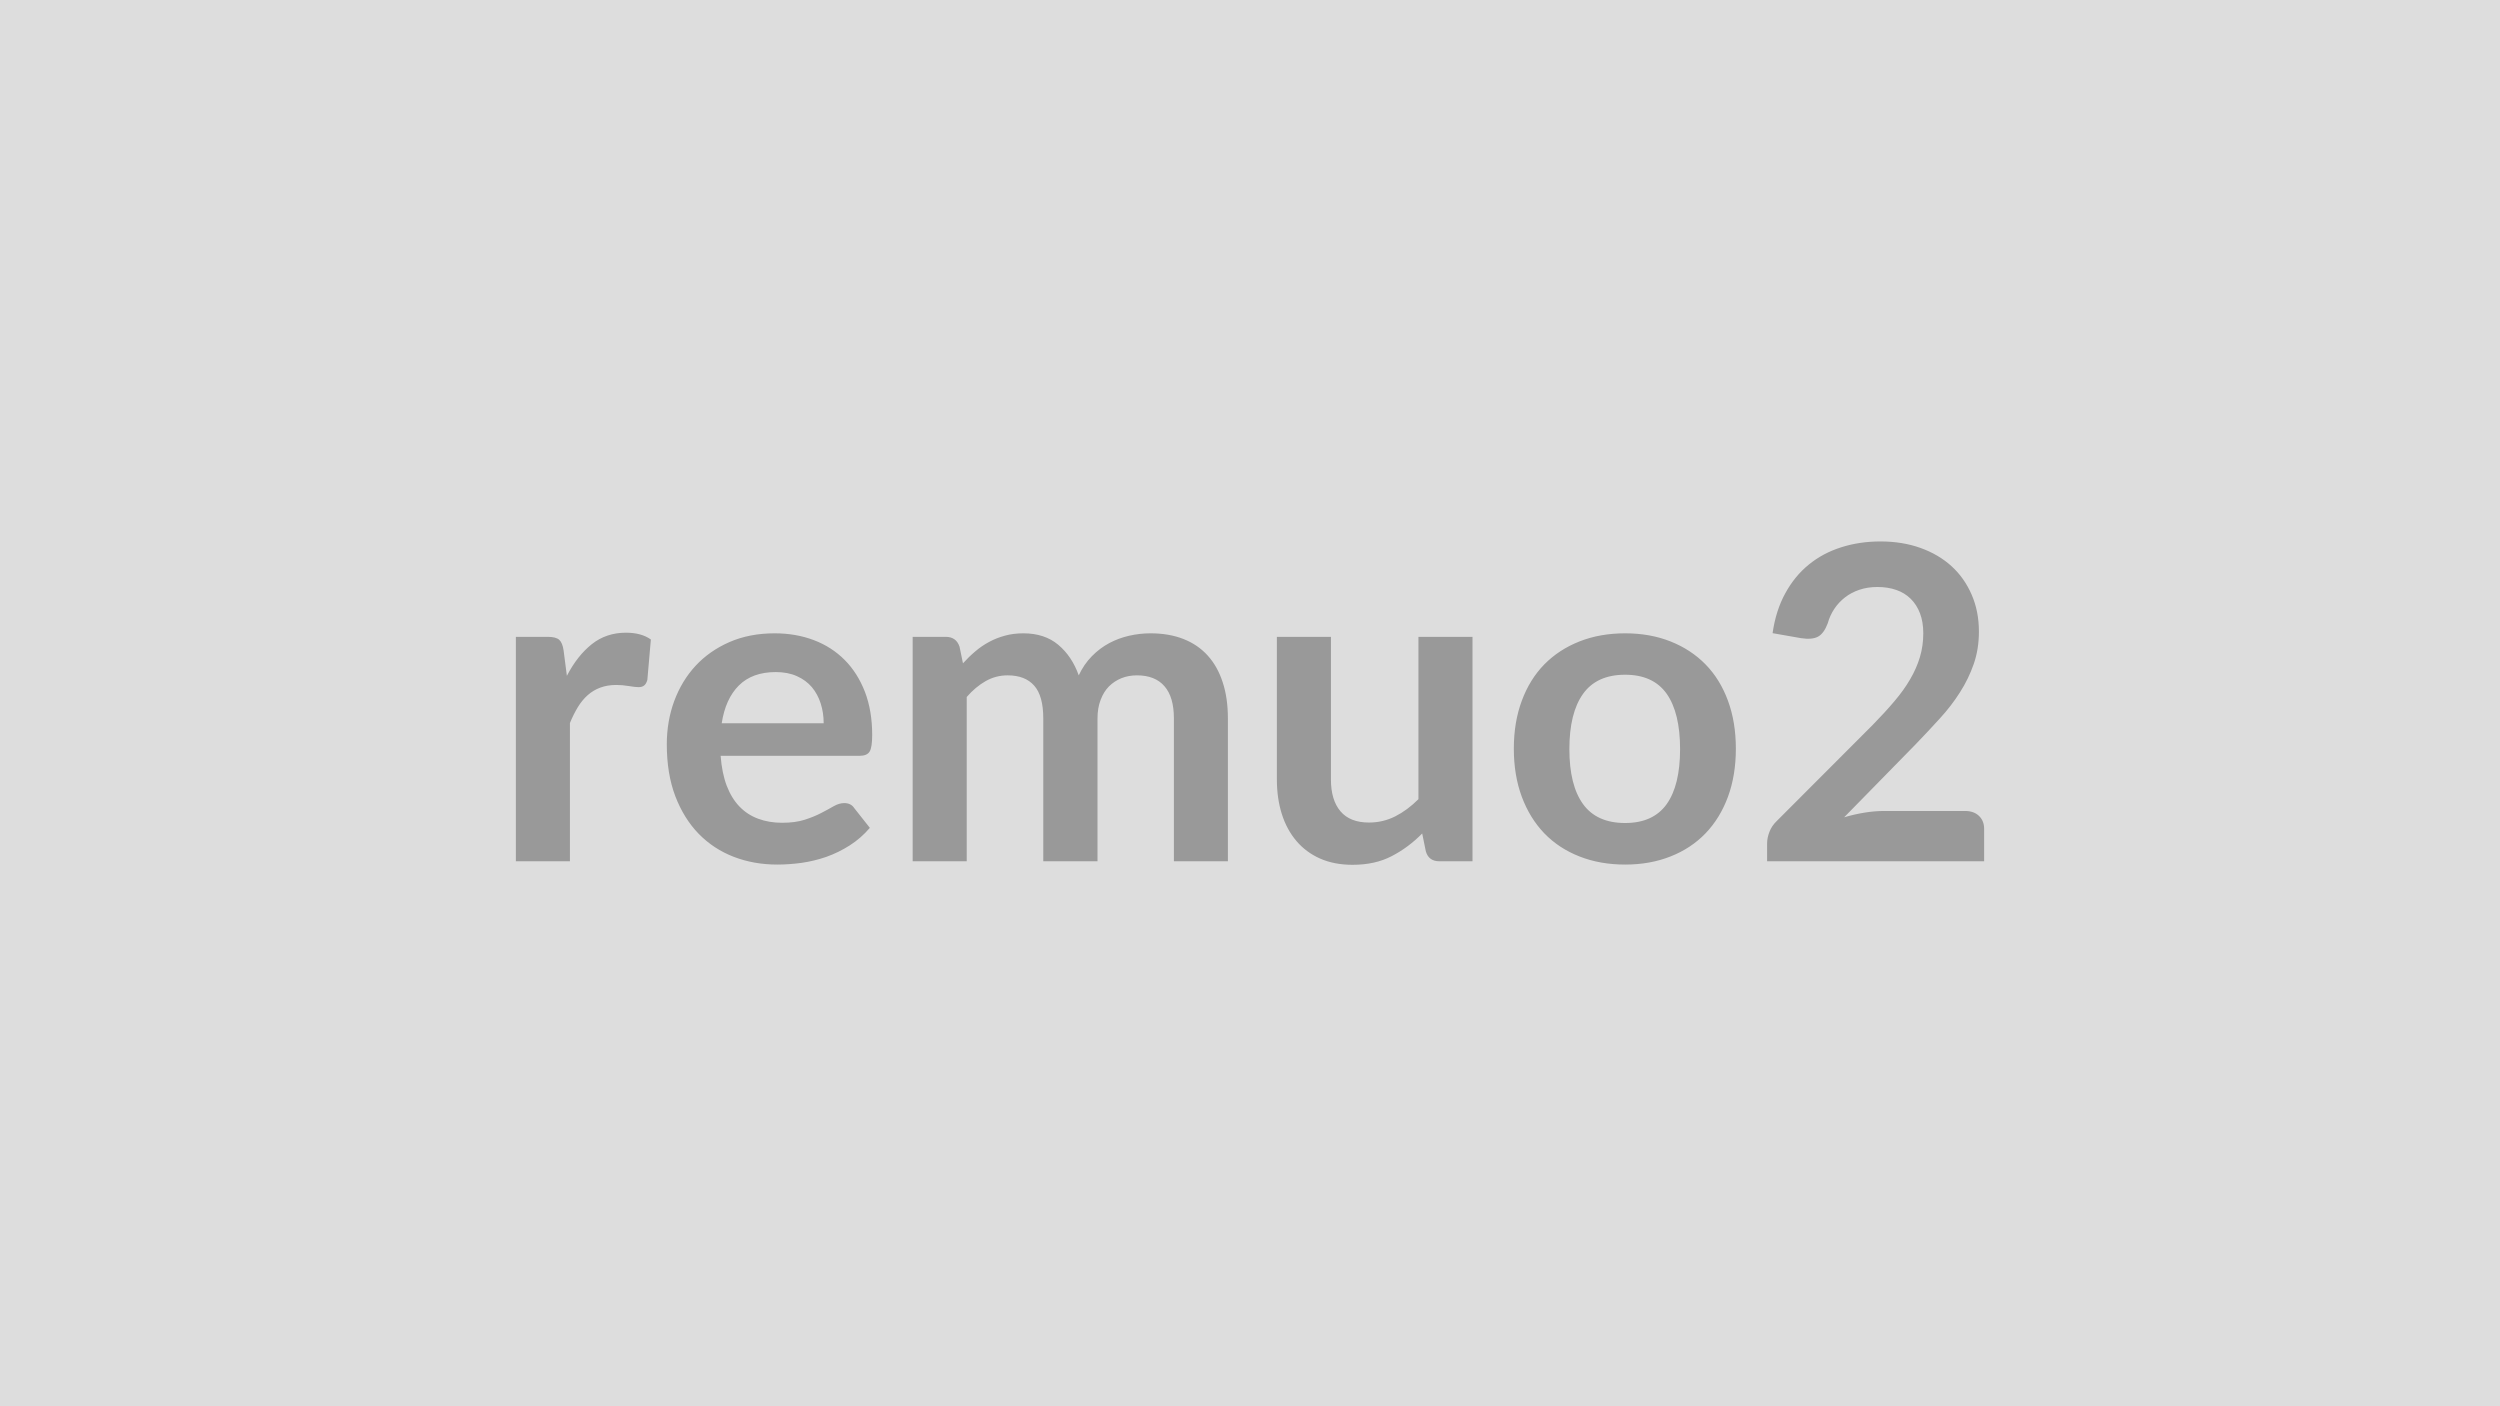
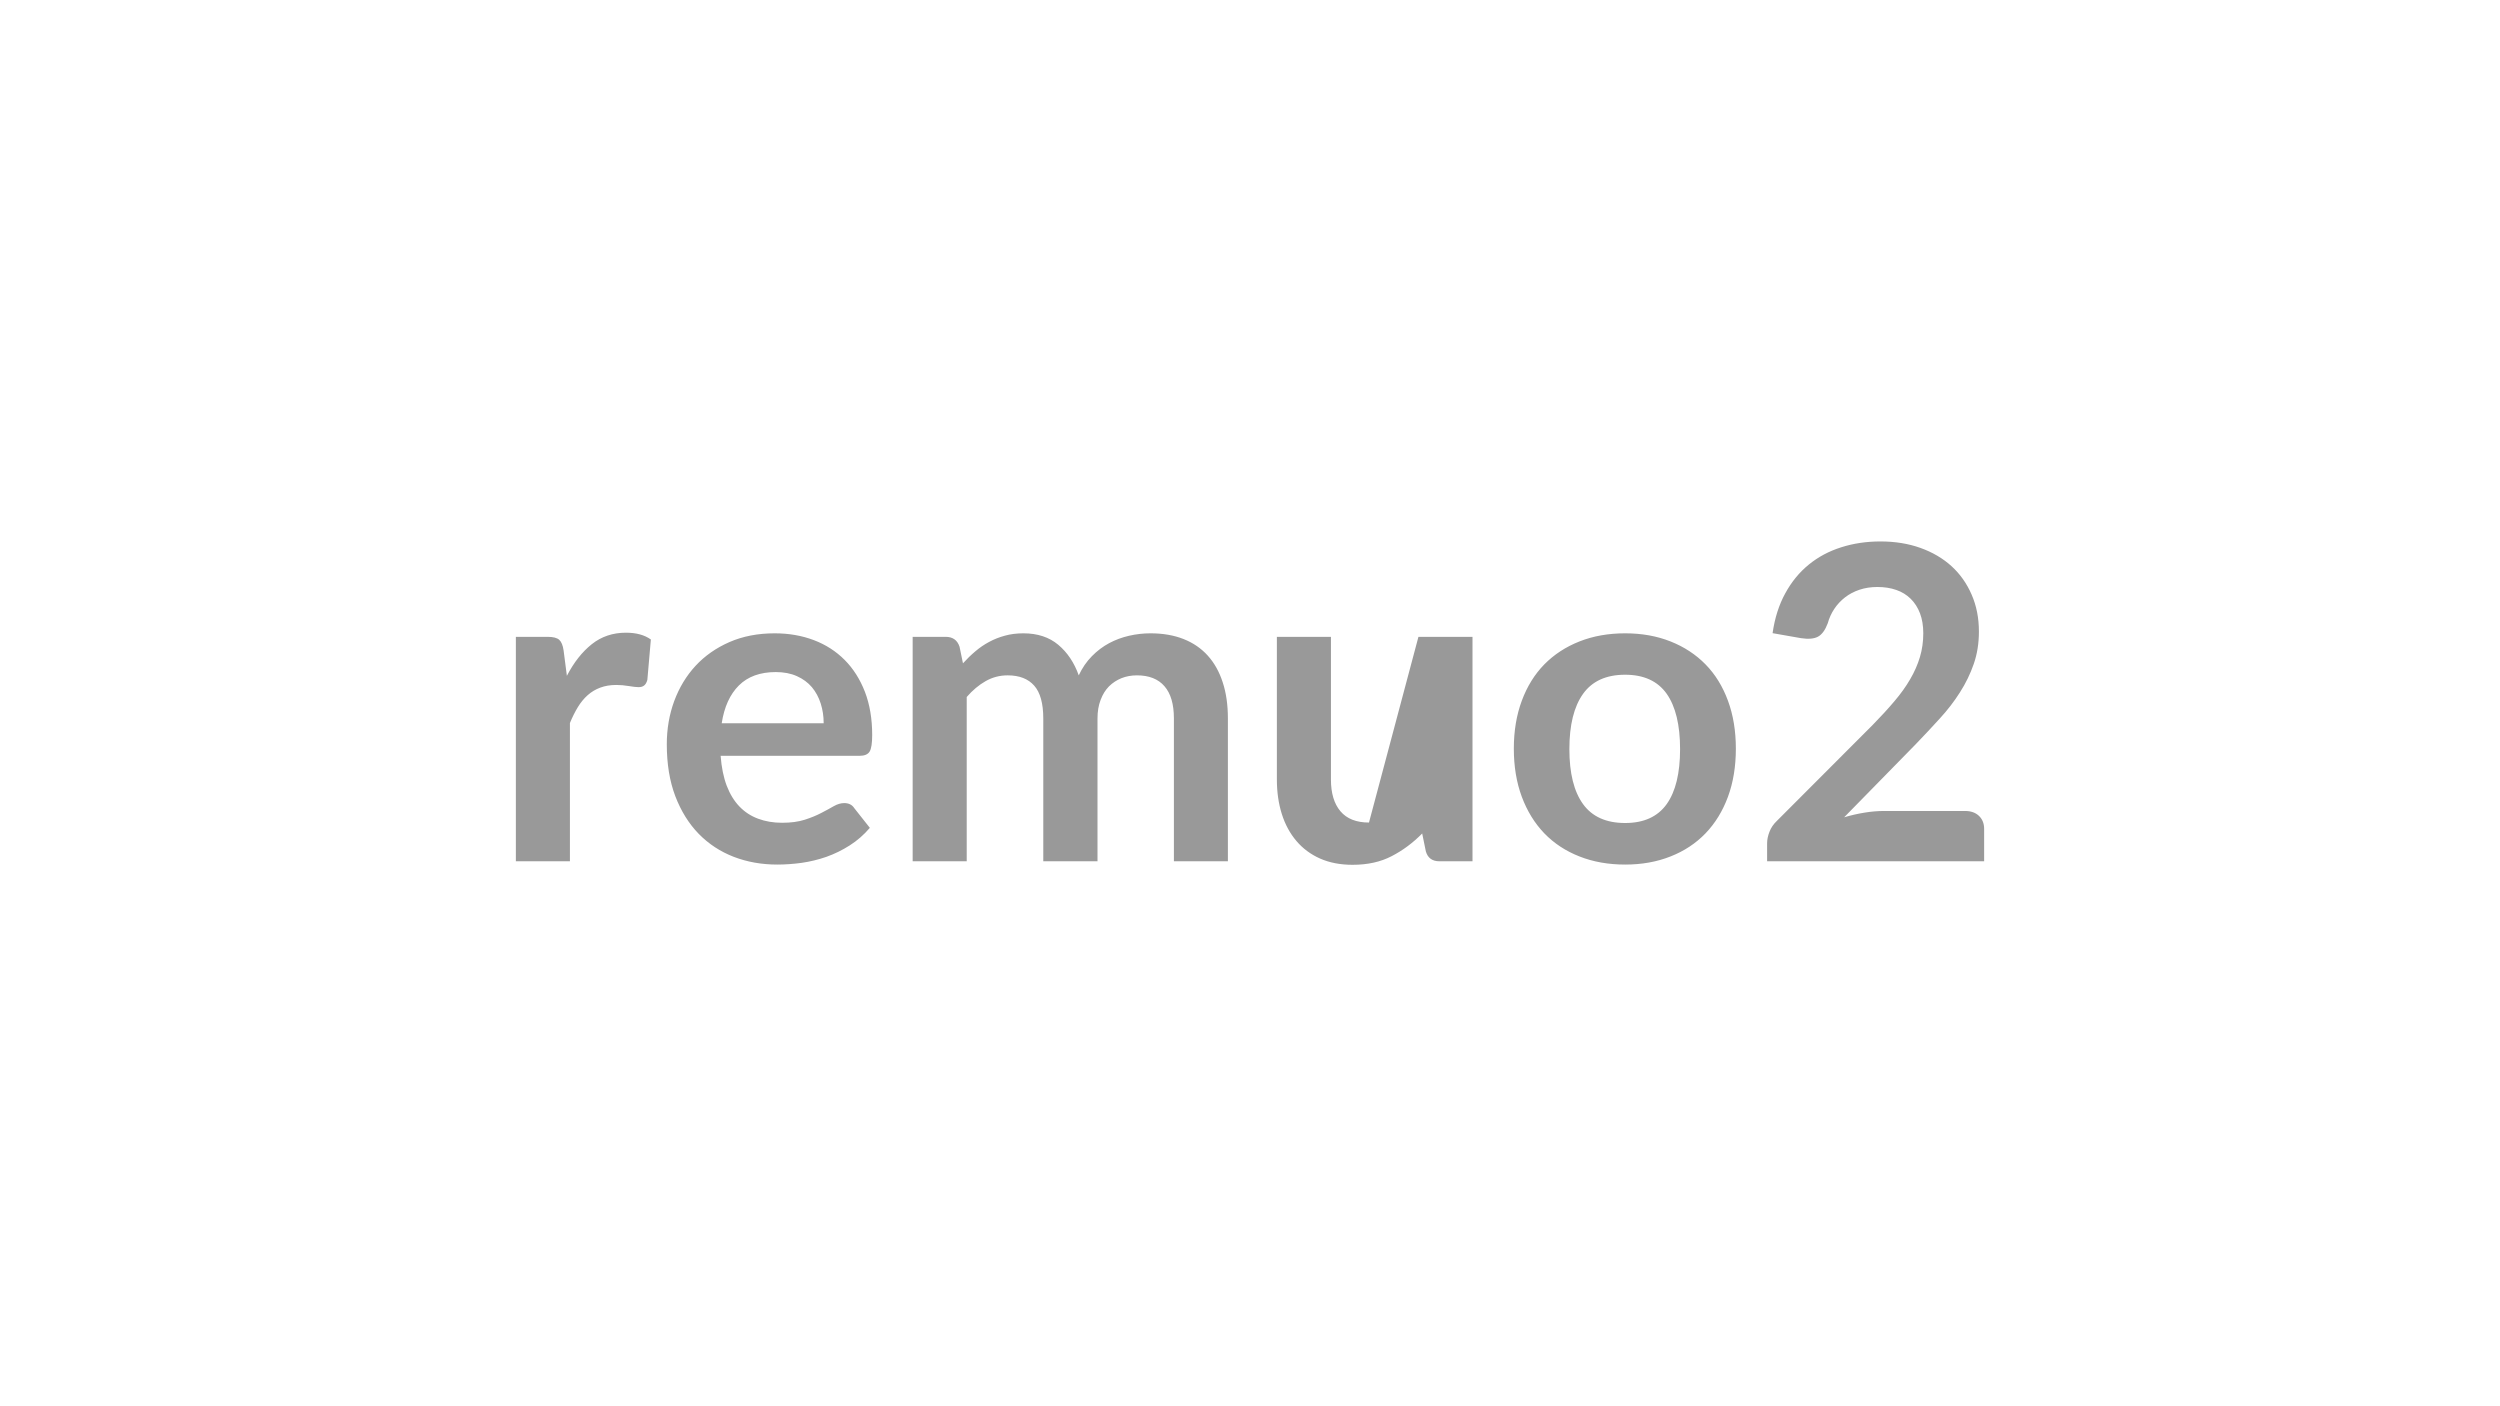
<svg xmlns="http://www.w3.org/2000/svg" width="320" height="180" viewBox="0 0 320 180">
-   <rect width="100%" height="100%" fill="#DDDDDD" />
-   <path fill="#999999" d="m72.14 83.255.42 3.25q1.34-2.58 3.19-4.05t4.37-1.47q1.98 0 3.19.87l-.45 5.18q-.14.5-.41.71-.26.21-.71.21-.42 0-1.25-.14-.82-.14-1.61-.14-1.14 0-2.04.34-.9.33-1.61.96t-1.26 1.53-1.02 2.04v17.7h-6.92v-28.73h4.06q1.07 0 1.49.38t.56 1.36m20.24 9.32h13.05q0-1.34-.38-2.53t-1.13-2.09q-.76-.89-1.92-1.41t-2.7-.52q-3 0-4.72 1.71t-2.2 4.84m17.64 4.17H92.24q.17 2.22.78 3.83.62 1.61 1.63 2.66t2.39 1.56q1.39.52 3.07.52t2.9-.39q1.21-.39 2.12-.87.91-.47 1.6-.87.69-.39 1.33-.39.87 0 1.29.65l1.99 2.52q-1.15 1.34-2.58 2.25t-2.98 1.46q-1.56.54-3.17.77-1.61.22-3.12.22-2.99 0-5.57-.99-2.58-1-4.48-2.94-1.9-1.95-3-4.82-1.09-2.87-1.09-6.65 0-2.94.95-5.53.96-2.59 2.73-4.51 1.78-1.92 4.34-3.04 2.57-1.12 5.79-1.12 2.71 0 5.01.87 2.29.87 3.95 2.54 1.65 1.66 2.59 4.08.93 2.43.93 5.53 0 1.57-.33 2.12-.34.54-1.29.54m13.72 13.5h-6.92v-28.73h4.23q1.35 0 1.77 1.26l.44 2.13q.76-.84 1.59-1.54.82-.7 1.76-1.2.94-.51 2.02-.8 1.07-.3 2.36-.3 2.72 0 4.47 1.47t2.62 3.91q.67-1.43 1.68-2.45 1-1.02 2.21-1.67 1.2-.64 2.56-.95t2.73-.31q2.38 0 4.23.73t3.11 2.13 1.91 3.42q.66 2.01.66 4.62v18.28h-6.91v-18.28q0-2.75-1.21-4.13-1.2-1.39-3.53-1.39-1.06 0-1.97.36-.91.37-1.6 1.05-.68.69-1.07 1.73-.4 1.03-.4 2.38v18.28h-6.94v-18.28q0-2.89-1.16-4.2-1.16-1.32-3.4-1.32-1.52 0-2.82.74t-2.42 2.03zm57.82-28.73h6.92v28.73h-4.23q-1.37 0-1.74-1.26l-.47-2.3q-1.77 1.8-3.9 2.9-2.12 1.11-5.01 1.11-2.35 0-4.16-.8-1.8-.8-3.03-2.25-1.24-1.46-1.87-3.46t-.63-4.41v-18.26h6.92v18.26q0 2.63 1.22 4.07t3.65 1.44q1.79 0 3.36-.79 1.57-.8 2.97-2.2zm26.46-.45q3.19 0 5.81 1.04t4.48 2.94 2.87 4.65q1.01 2.74 1.01 6.13 0 3.42-1.01 6.16t-2.87 4.68q-1.86 1.93-4.48 2.96-2.62 1.04-5.81 1.04-3.22 0-5.85-1.04-2.63-1.03-4.5-2.96-1.86-1.94-2.88-4.68t-1.02-6.16q0-3.39 1.02-6.13 1.02-2.75 2.88-4.65 1.87-1.9 4.5-2.94t5.85-1.04m0 24.28q3.58 0 5.31-2.41 1.72-2.41 1.72-7.05 0-4.65-1.72-7.09-1.73-2.43-5.31-2.43-3.64 0-5.39 2.45t-1.75 7.07 1.75 7.04 5.39 2.42m33.12-1.54h10.39q1.12 0 1.78.63t.66 1.67v4.14h-27.78v-2.3q0-.7.3-1.47.29-.77.93-1.38l12.3-12.32q1.54-1.57 2.75-3 1.22-1.43 2.03-2.83.82-1.4 1.25-2.84t.43-3.04q0-1.45-.42-2.56-.42-1.1-1.19-1.86t-1.84-1.13q-1.08-.38-2.43-.38-1.23 0-2.28.35t-1.86.98-1.37 1.47-.84 1.85q-.48 1.28-1.23 1.7-.76.42-2.19.2l-3.64-.64q.42-2.92 1.63-5.11 1.2-2.2 3.01-3.67 1.8-1.47 4.14-2.21 2.34-.75 5.03-.75 2.8 0 5.12.83t3.98 2.34q1.65 1.51 2.57 3.64.93 2.13.93 4.73 0 2.24-.66 4.14-.66 1.91-1.77 3.64-1.1 1.74-2.59 3.36-1.48 1.63-3.1 3.31l-9.13 9.32q1.31-.39 2.62-.6 1.3-.21 2.47-.21" />
+   <path fill="#999999" d="m72.14 83.255.42 3.25q1.34-2.58 3.19-4.05t4.37-1.47q1.98 0 3.19.87l-.45 5.18q-.14.5-.41.71-.26.21-.71.21-.42 0-1.25-.14-.82-.14-1.61-.14-1.14 0-2.04.34-.9.33-1.61.96t-1.26 1.53-1.02 2.04v17.7h-6.92v-28.73h4.06q1.07 0 1.49.38t.56 1.36m20.24 9.32h13.05q0-1.34-.38-2.53t-1.13-2.09q-.76-.89-1.92-1.41t-2.7-.52q-3 0-4.72 1.71t-2.2 4.84m17.64 4.17H92.24q.17 2.22.78 3.83.62 1.61 1.63 2.66t2.39 1.56q1.39.52 3.07.52t2.9-.39q1.21-.39 2.12-.87.91-.47 1.6-.87.69-.39 1.33-.39.87 0 1.29.65l1.99 2.52q-1.15 1.34-2.58 2.25t-2.98 1.46q-1.56.54-3.17.77-1.61.22-3.12.22-2.99 0-5.57-.99-2.58-1-4.48-2.94-1.9-1.95-3-4.82-1.09-2.87-1.09-6.65 0-2.94.95-5.53.96-2.59 2.73-4.51 1.78-1.92 4.34-3.04 2.57-1.12 5.79-1.12 2.71 0 5.01.87 2.29.87 3.95 2.54 1.65 1.66 2.59 4.08.93 2.43.93 5.53 0 1.57-.33 2.12-.34.54-1.29.54m13.72 13.5h-6.92v-28.73h4.23q1.35 0 1.77 1.26l.44 2.13q.76-.84 1.59-1.54.82-.7 1.76-1.2.94-.51 2.02-.8 1.07-.3 2.36-.3 2.72 0 4.47 1.47t2.62 3.91q.67-1.43 1.68-2.45 1-1.02 2.21-1.67 1.2-.64 2.56-.95t2.73-.31q2.38 0 4.23.73t3.11 2.13 1.91 3.42q.66 2.01.66 4.62v18.28h-6.91v-18.28q0-2.75-1.21-4.13-1.2-1.39-3.53-1.39-1.06 0-1.97.36-.91.37-1.6 1.05-.68.69-1.07 1.73-.4 1.03-.4 2.38v18.28h-6.94v-18.28q0-2.89-1.16-4.2-1.16-1.32-3.4-1.32-1.52 0-2.82.74t-2.42 2.03zm57.82-28.73h6.92v28.73h-4.23q-1.37 0-1.74-1.26l-.47-2.3q-1.77 1.8-3.9 2.9-2.12 1.11-5.01 1.11-2.35 0-4.16-.8-1.8-.8-3.03-2.25-1.24-1.46-1.87-3.46t-.63-4.41v-18.26h6.92v18.26q0 2.63 1.22 4.07t3.65 1.44zm26.46-.45q3.19 0 5.81 1.04t4.48 2.94 2.87 4.65q1.01 2.74 1.01 6.13 0 3.42-1.01 6.16t-2.87 4.68q-1.86 1.93-4.48 2.96-2.62 1.04-5.81 1.04-3.22 0-5.85-1.04-2.63-1.03-4.5-2.96-1.86-1.94-2.88-4.68t-1.02-6.16q0-3.39 1.02-6.13 1.02-2.75 2.88-4.65 1.87-1.9 4.5-2.94t5.85-1.04m0 24.28q3.58 0 5.31-2.41 1.72-2.41 1.72-7.05 0-4.65-1.72-7.09-1.73-2.43-5.31-2.43-3.64 0-5.39 2.45t-1.75 7.07 1.75 7.04 5.39 2.42m33.12-1.54h10.39q1.12 0 1.78.63t.66 1.67v4.14h-27.78v-2.3q0-.7.3-1.47.29-.77.93-1.38l12.3-12.32q1.54-1.57 2.75-3 1.22-1.43 2.03-2.83.82-1.4 1.25-2.84t.43-3.04q0-1.45-.42-2.56-.42-1.1-1.19-1.86t-1.84-1.13q-1.08-.38-2.43-.38-1.23 0-2.28.35t-1.86.98-1.37 1.47-.84 1.85q-.48 1.28-1.23 1.7-.76.42-2.19.2l-3.64-.64q.42-2.92 1.63-5.11 1.2-2.2 3.01-3.67 1.8-1.47 4.14-2.21 2.34-.75 5.03-.75 2.8 0 5.12.83t3.98 2.34q1.65 1.51 2.57 3.64.93 2.13.93 4.73 0 2.24-.66 4.14-.66 1.91-1.77 3.64-1.1 1.74-2.59 3.36-1.48 1.63-3.1 3.31l-9.13 9.32q1.31-.39 2.62-.6 1.3-.21 2.47-.21" />
</svg>